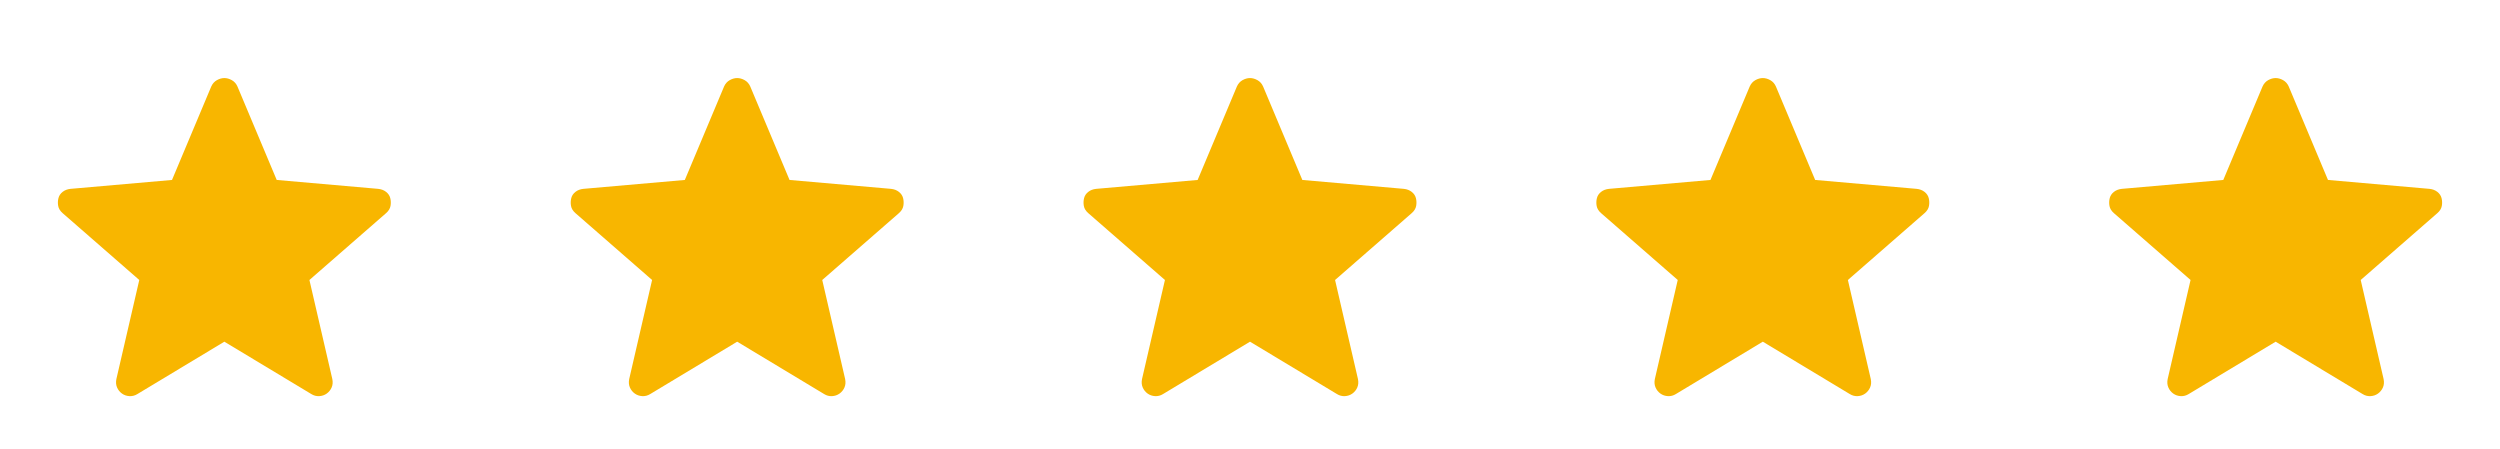
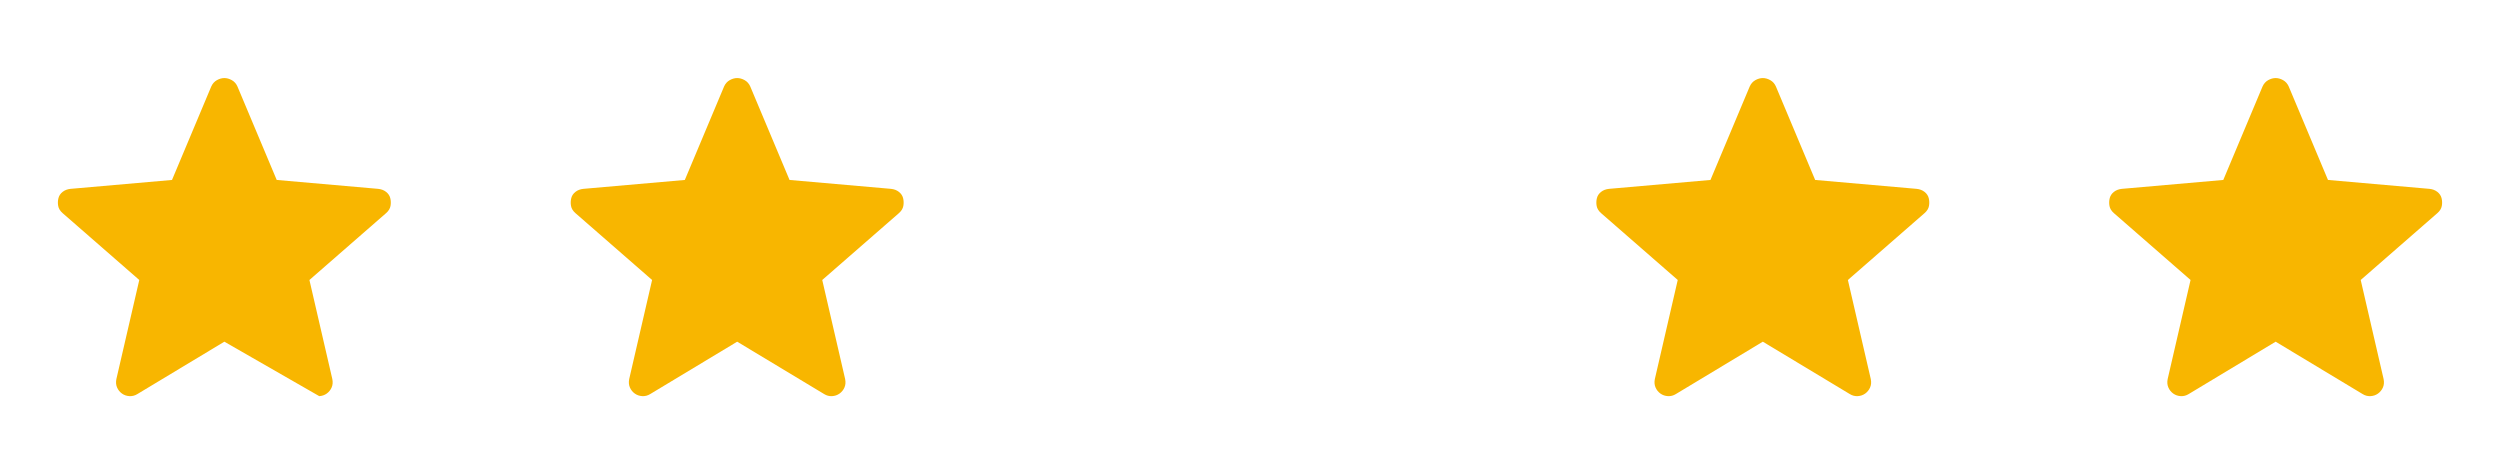
<svg xmlns="http://www.w3.org/2000/svg" width="156" height="28" viewBox="0 0 156 28" fill="none">
-   <path d="M14 21.321L8.575 24.588C8.419 24.685 8.254 24.729 8.079 24.719C7.904 24.709 7.748 24.656 7.612 24.559C7.476 24.461 7.374 24.335 7.306 24.179C7.238 24.024 7.223 23.849 7.262 23.654L8.691 17.471L3.908 13.3C3.753 13.164 3.66 13.014 3.631 12.848C3.602 12.683 3.607 12.523 3.646 12.367C3.685 12.211 3.772 12.08 3.908 11.973C4.044 11.866 4.21 11.803 4.404 11.784L10.733 11.229L13.183 5.396C13.261 5.221 13.378 5.09 13.533 5.002C13.689 4.915 13.844 4.871 14 4.871C14.155 4.871 14.311 4.915 14.466 5.002C14.622 5.09 14.739 5.221 14.816 5.396L17.267 11.229L23.596 11.784C23.79 11.803 23.955 11.866 24.091 11.973C24.228 12.08 24.315 12.211 24.354 12.367C24.393 12.523 24.398 12.683 24.369 12.848C24.339 13.014 24.247 13.164 24.091 13.3L19.308 17.471L20.737 23.654C20.776 23.849 20.762 24.024 20.694 24.179C20.625 24.335 20.523 24.461 20.387 24.559C20.251 24.656 20.096 24.709 19.921 24.719C19.746 24.729 19.58 24.685 19.425 24.588L14 21.321Z" fill="#F8B600" />
+   <path d="M14 21.321L8.575 24.588C8.419 24.685 8.254 24.729 8.079 24.719C7.904 24.709 7.748 24.656 7.612 24.559C7.476 24.461 7.374 24.335 7.306 24.179C7.238 24.024 7.223 23.849 7.262 23.654L8.691 17.471L3.908 13.3C3.753 13.164 3.66 13.014 3.631 12.848C3.602 12.683 3.607 12.523 3.646 12.367C3.685 12.211 3.772 12.08 3.908 11.973C4.044 11.866 4.21 11.803 4.404 11.784L10.733 11.229L13.183 5.396C13.261 5.221 13.378 5.09 13.533 5.002C13.689 4.915 13.844 4.871 14 4.871C14.155 4.871 14.311 4.915 14.466 5.002C14.622 5.09 14.739 5.221 14.816 5.396L17.267 11.229L23.596 11.784C23.79 11.803 23.955 11.866 24.091 11.973C24.228 12.08 24.315 12.211 24.354 12.367C24.393 12.523 24.398 12.683 24.369 12.848C24.339 13.014 24.247 13.164 24.091 13.3L19.308 17.471L20.737 23.654C20.776 23.849 20.762 24.024 20.694 24.179C20.625 24.335 20.523 24.461 20.387 24.559C20.251 24.656 20.096 24.709 19.921 24.719L14 21.321Z" fill="#F8B600" />
  <path d="M46 21.321L40.575 24.588C40.419 24.685 40.254 24.729 40.079 24.719C39.904 24.709 39.748 24.656 39.612 24.559C39.476 24.461 39.374 24.335 39.306 24.179C39.238 24.024 39.223 23.849 39.262 23.654L40.691 17.471L35.908 13.3C35.753 13.164 35.66 13.014 35.631 12.848C35.602 12.683 35.607 12.523 35.646 12.367C35.684 12.211 35.772 12.08 35.908 11.973C36.044 11.866 36.209 11.803 36.404 11.784L42.733 11.229L45.183 5.396C45.261 5.221 45.378 5.09 45.533 5.002C45.689 4.915 45.844 4.871 46 4.871C46.155 4.871 46.311 4.915 46.467 5.002C46.622 5.09 46.739 5.221 46.816 5.396L49.267 11.229L55.596 11.784C55.79 11.803 55.955 11.866 56.092 11.973C56.228 12.08 56.315 12.211 56.354 12.367C56.393 12.523 56.398 12.683 56.369 12.848C56.339 13.014 56.247 13.164 56.092 13.3L51.308 17.471L52.737 23.654C52.776 23.849 52.762 24.024 52.694 24.179C52.626 24.335 52.523 24.461 52.387 24.559C52.251 24.656 52.096 24.709 51.921 24.719C51.746 24.729 51.58 24.685 51.425 24.588L46 21.321Z" fill="#F8B600" />
-   <path d="M78 21.321L72.575 24.588C72.419 24.685 72.254 24.729 72.079 24.719C71.904 24.709 71.748 24.656 71.612 24.559C71.476 24.461 71.374 24.335 71.306 24.179C71.238 24.024 71.223 23.849 71.262 23.654L72.692 17.471L67.908 13.3C67.753 13.164 67.66 13.014 67.631 12.848C67.602 12.683 67.607 12.523 67.646 12.367C67.684 12.211 67.772 12.08 67.908 11.973C68.044 11.866 68.21 11.803 68.404 11.784L74.733 11.229L77.183 5.396C77.261 5.221 77.378 5.09 77.533 5.002C77.689 4.915 77.844 4.871 78 4.871C78.155 4.871 78.311 4.915 78.466 5.002C78.622 5.09 78.739 5.221 78.817 5.396L81.266 11.229L87.596 11.784C87.79 11.803 87.955 11.866 88.091 11.973C88.228 12.08 88.315 12.211 88.354 12.367C88.393 12.523 88.398 12.683 88.369 12.848C88.339 13.014 88.247 13.164 88.091 13.3L83.308 17.471L84.737 23.654C84.776 23.849 84.762 24.024 84.694 24.179C84.626 24.335 84.523 24.461 84.387 24.559C84.251 24.656 84.096 24.709 83.921 24.719C83.746 24.729 83.58 24.685 83.425 24.588L78 21.321Z" fill="#F8B600" />
  <path d="M110 21.321L104.575 24.588C104.419 24.685 104.254 24.729 104.079 24.719C103.904 24.709 103.748 24.656 103.612 24.559C103.476 24.461 103.374 24.335 103.306 24.179C103.238 24.024 103.223 23.849 103.262 23.654L104.691 17.471L99.908 13.3C99.753 13.164 99.66 13.014 99.631 12.848C99.602 12.683 99.607 12.523 99.646 12.367C99.684 12.211 99.772 12.08 99.908 11.973C100.044 11.866 100.21 11.803 100.404 11.784L106.733 11.229L109.183 5.396C109.261 5.221 109.378 5.09 109.533 5.002C109.689 4.915 109.844 4.871 110 4.871C110.155 4.871 110.311 4.915 110.466 5.002C110.622 5.09 110.739 5.221 110.816 5.396L113.266 11.229L119.596 11.784C119.79 11.803 119.955 11.866 120.091 11.973C120.228 12.08 120.315 12.211 120.354 12.367C120.393 12.523 120.398 12.683 120.369 12.848C120.339 13.014 120.247 13.164 120.091 13.3L115.308 17.471L116.737 23.654C116.776 23.849 116.762 24.024 116.694 24.179C116.625 24.335 116.523 24.461 116.387 24.559C116.251 24.656 116.096 24.709 115.921 24.719C115.746 24.729 115.58 24.685 115.425 24.588L110 21.321Z" fill="#F8B600" />
  <path d="M142 21.321L136.575 24.588C136.419 24.685 136.254 24.729 136.079 24.719C135.904 24.709 135.748 24.656 135.612 24.559C135.476 24.461 135.374 24.335 135.306 24.179C135.238 24.024 135.223 23.849 135.262 23.654L136.691 17.471L131.908 13.3C131.753 13.164 131.66 13.014 131.631 12.848C131.602 12.683 131.607 12.523 131.646 12.367C131.685 12.211 131.772 12.08 131.908 11.973C132.044 11.866 132.21 11.803 132.404 11.784L138.733 11.229L141.183 5.396C141.261 5.221 141.378 5.09 141.533 5.002C141.689 4.915 141.844 4.871 142 4.871C142.155 4.871 142.311 4.915 142.466 5.002C142.622 5.09 142.739 5.221 142.816 5.396L145.266 11.229L151.596 11.784C151.79 11.803 151.955 11.866 152.091 11.973C152.228 12.08 152.315 12.211 152.354 12.367C152.393 12.523 152.398 12.683 152.369 12.848C152.339 13.014 152.247 13.164 152.091 13.3L147.308 17.471L148.737 23.654C148.776 23.849 148.762 24.024 148.694 24.179C148.625 24.335 148.523 24.461 148.387 24.559C148.251 24.656 148.096 24.709 147.921 24.719C147.746 24.729 147.58 24.685 147.425 24.588L142 21.321Z" fill="#F8B600" />
</svg>